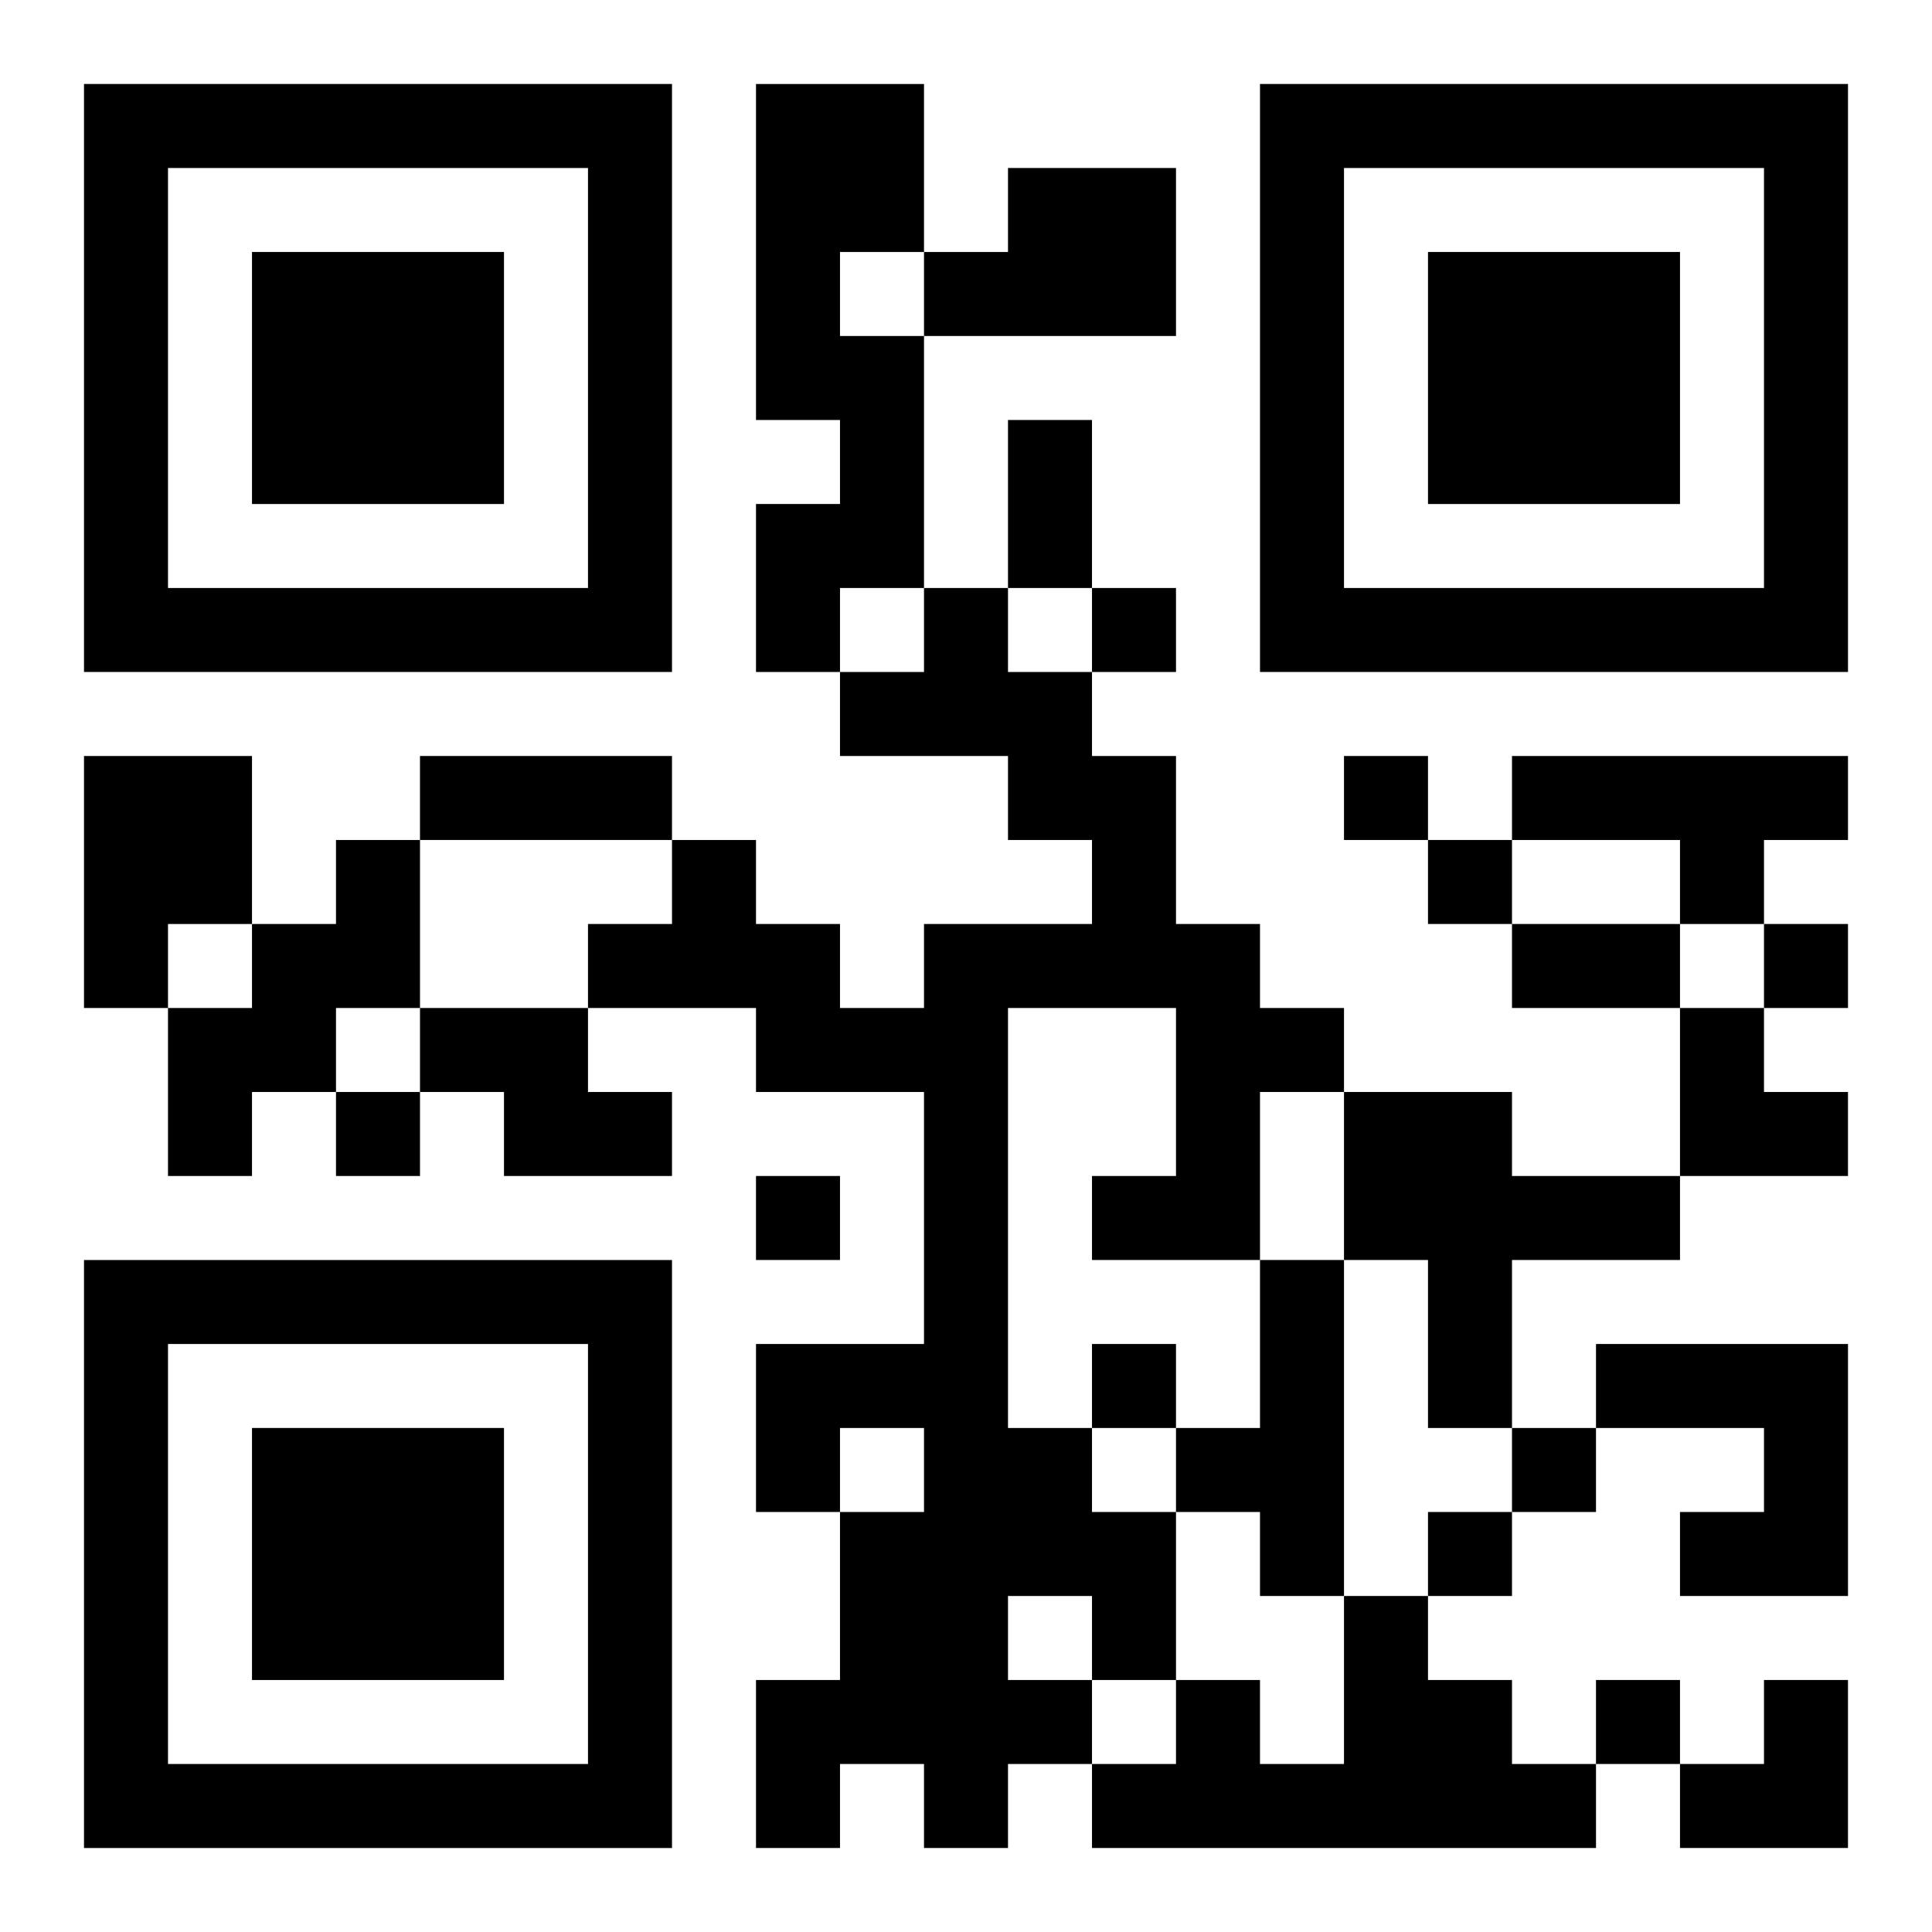
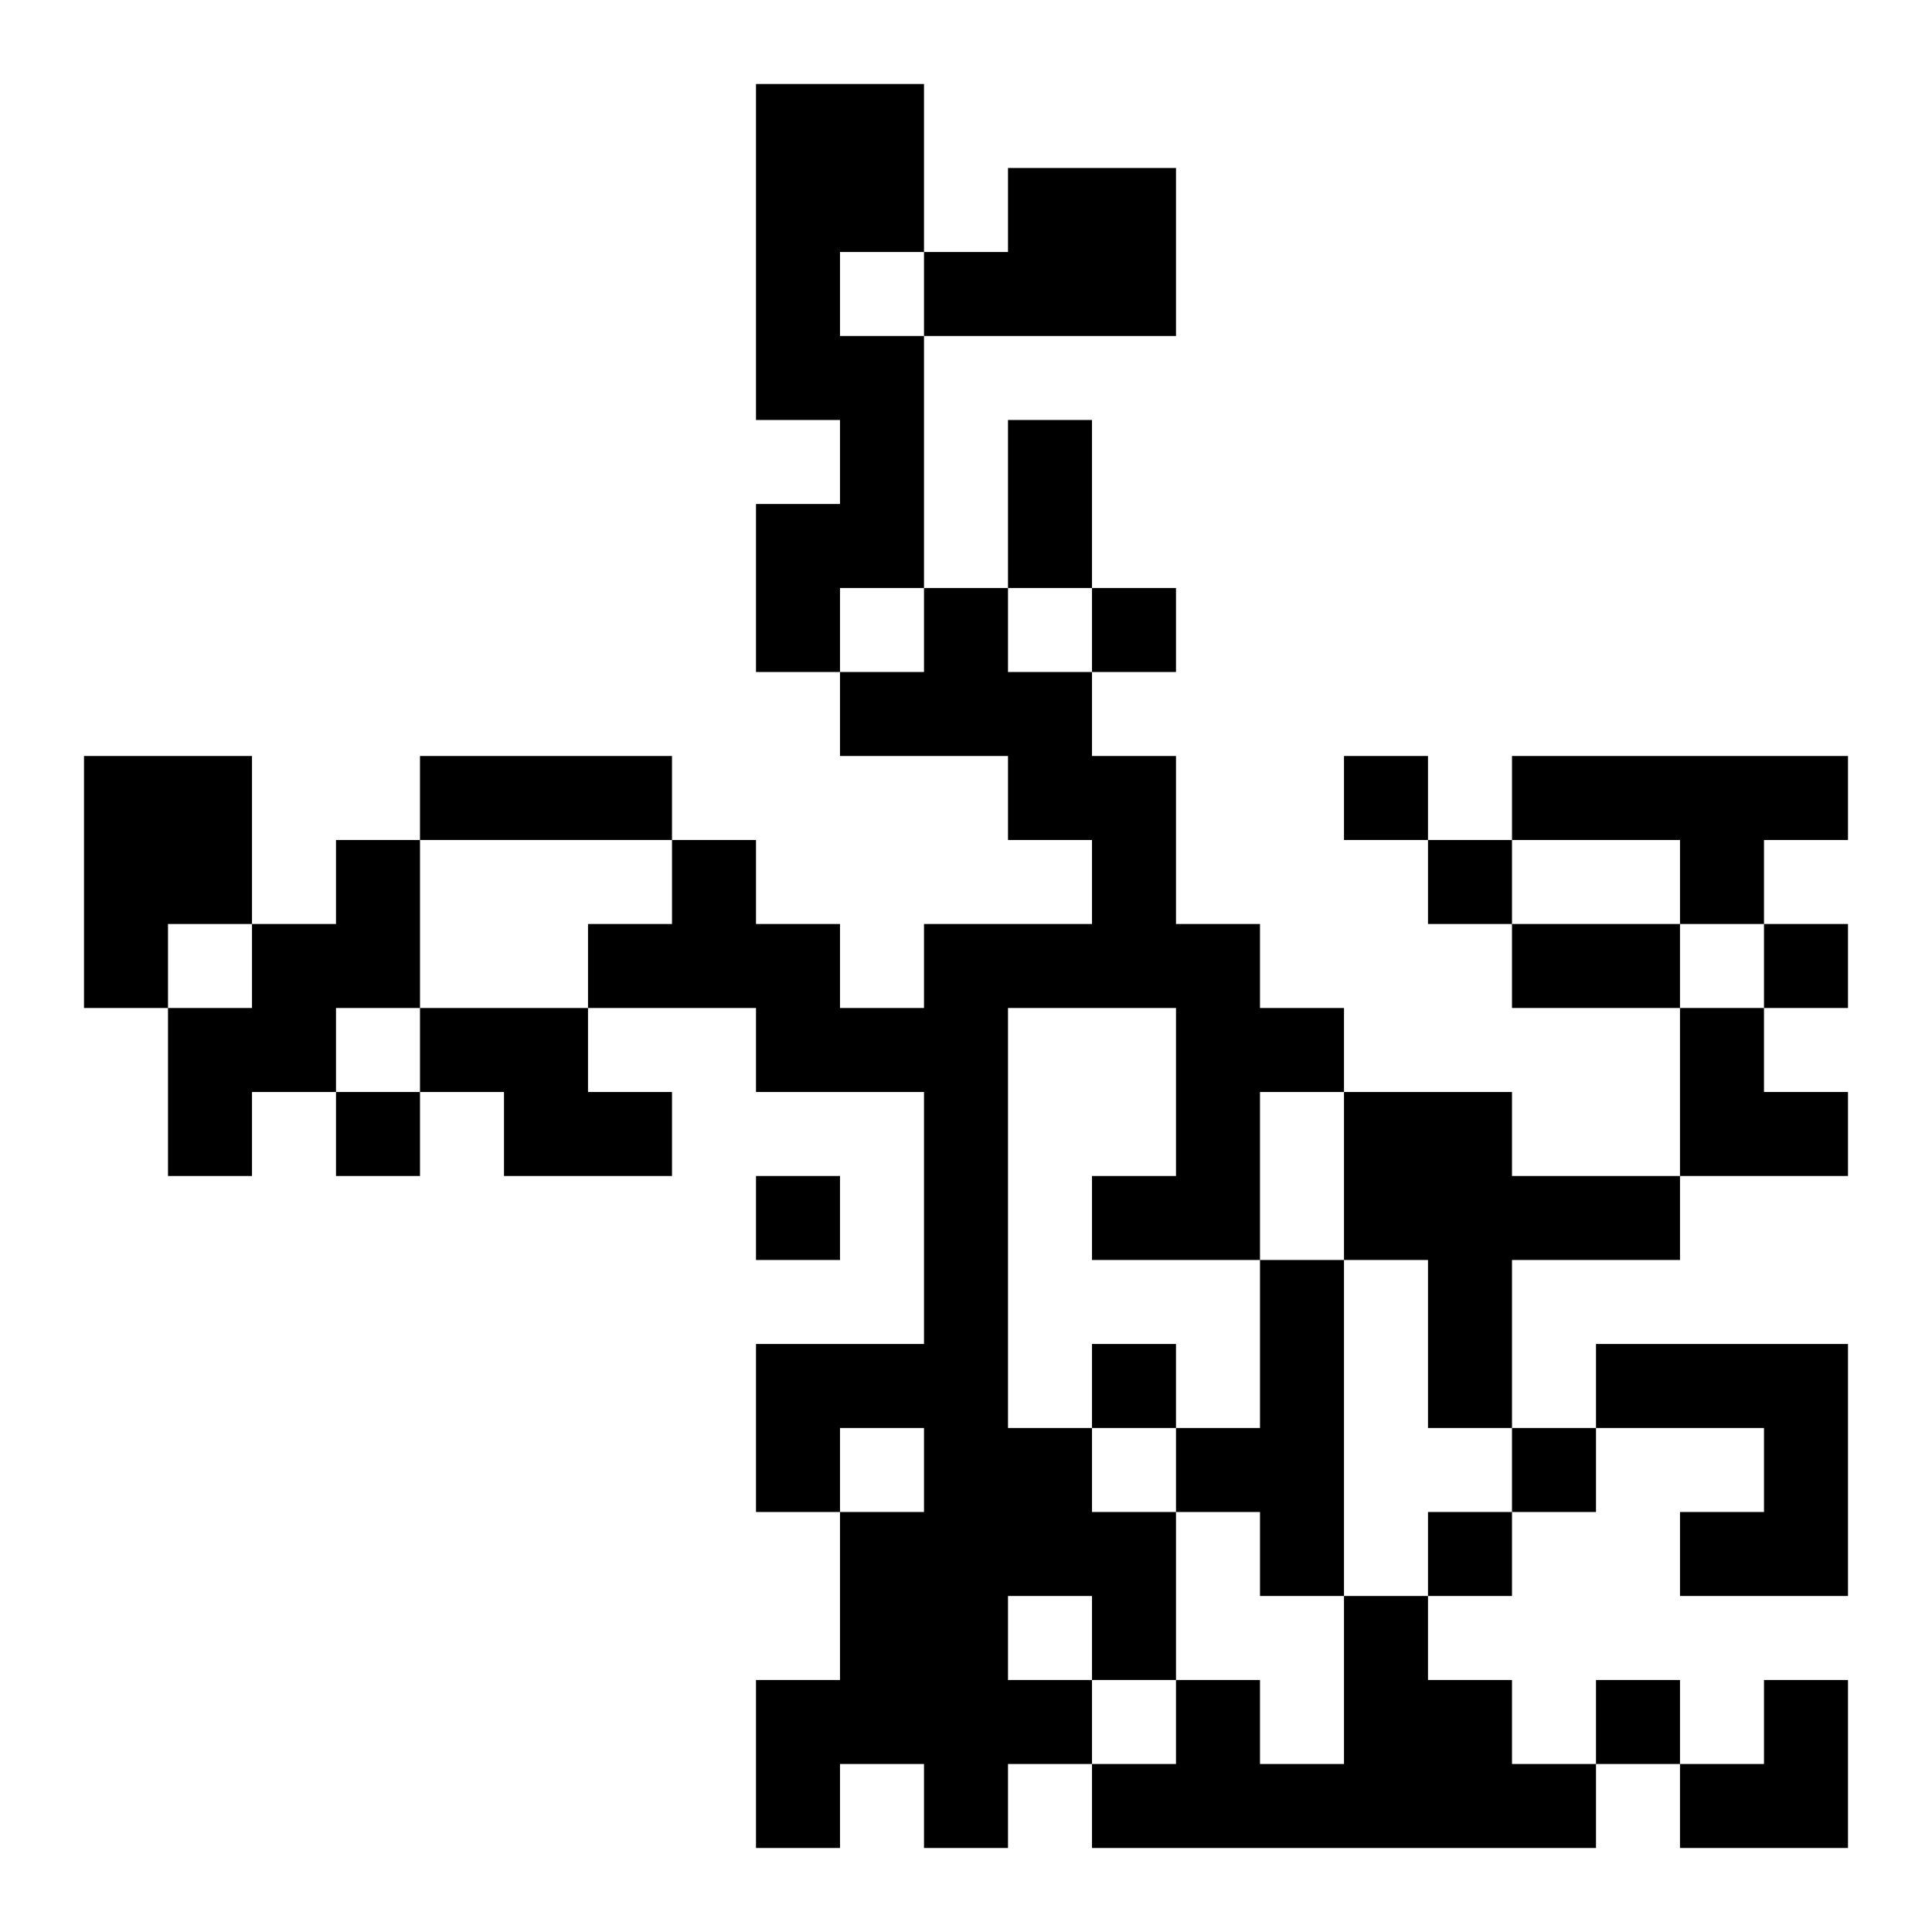
<svg xmlns="http://www.w3.org/2000/svg" xmlns:xlink="http://www.w3.org/1999/xlink" width="250" height="250" baseProfile="full" version="1.1" viewBox="-1 -1 23 23">
  <symbol id="a">
-     <path d="m0 7v7h7v-7h-7zm1 1h5v5h-5v-5zm1 1v3h3v-3h-3z" />
-   </symbol>
+     </symbol>
  <use y="-7" xlink:href="#a" />
  <use y="7" xlink:href="#a" />
  <use x="14" y="-7" xlink:href="#a" />
  <path d="m8 0h2v2h-1v1h1v3h-1v1h-1v-2h1v-1h-1v-4m3 1h2v2h-3v-1h1v-1m-1 5h1v1h1v1h1v2h1v1h1v1h-1v2h-2v-1h1v-2h-2v5h1v1h1v2h-1v1h-1v1h-1v-1h-1v1h-1v-2h1v-2h1v-1h-1v1h-1v-2h2v-3h-2v-1h-2v-1h1v-1h1v1h1v1h1v-1h2v-1h-1v-1h-2v-1h1v-1m1 12v1h1v-1h-1m-11-10h2v2h-1v1h-1v-3m17 0h4v1h-1v1h-1v-1h-2v-1m-14 1h1v2h-1v1h-1v1h-1v-2h1v-1h1v-1m1 2h2v1h1v1h-2v-1h-1v-1m11 1h2v1h2v1h-2v2h-1v-2h-1v-2m-1 2h1v4h-1v-1h-1v-1h1v-2m4 1h3v3h-2v-1h1v-1h-2v-1m-3 3h1v1h1v1h1v1h-6v-1h1v-1h1v1h1v-2m-3-12v1h1v-1h-1m3 2v1h1v-1h-1m1 1v1h1v-1h-1m4 1v1h1v-1h-1m-17 2v1h1v-1h-1m5 1v1h1v-1h-1m4 2v1h1v-1h-1m5 1v1h1v-1h-1m-1 1v1h1v-1h-1m2 2v1h1v-1h-1m-7-15h1v2h-1v-2m-7 4h3v1h-3v-1m13 2h2v1h-2v-1m2 1h1v1h1v1h-2zm0 8m1 0h1v2h-2v-1h1z" />
</svg>